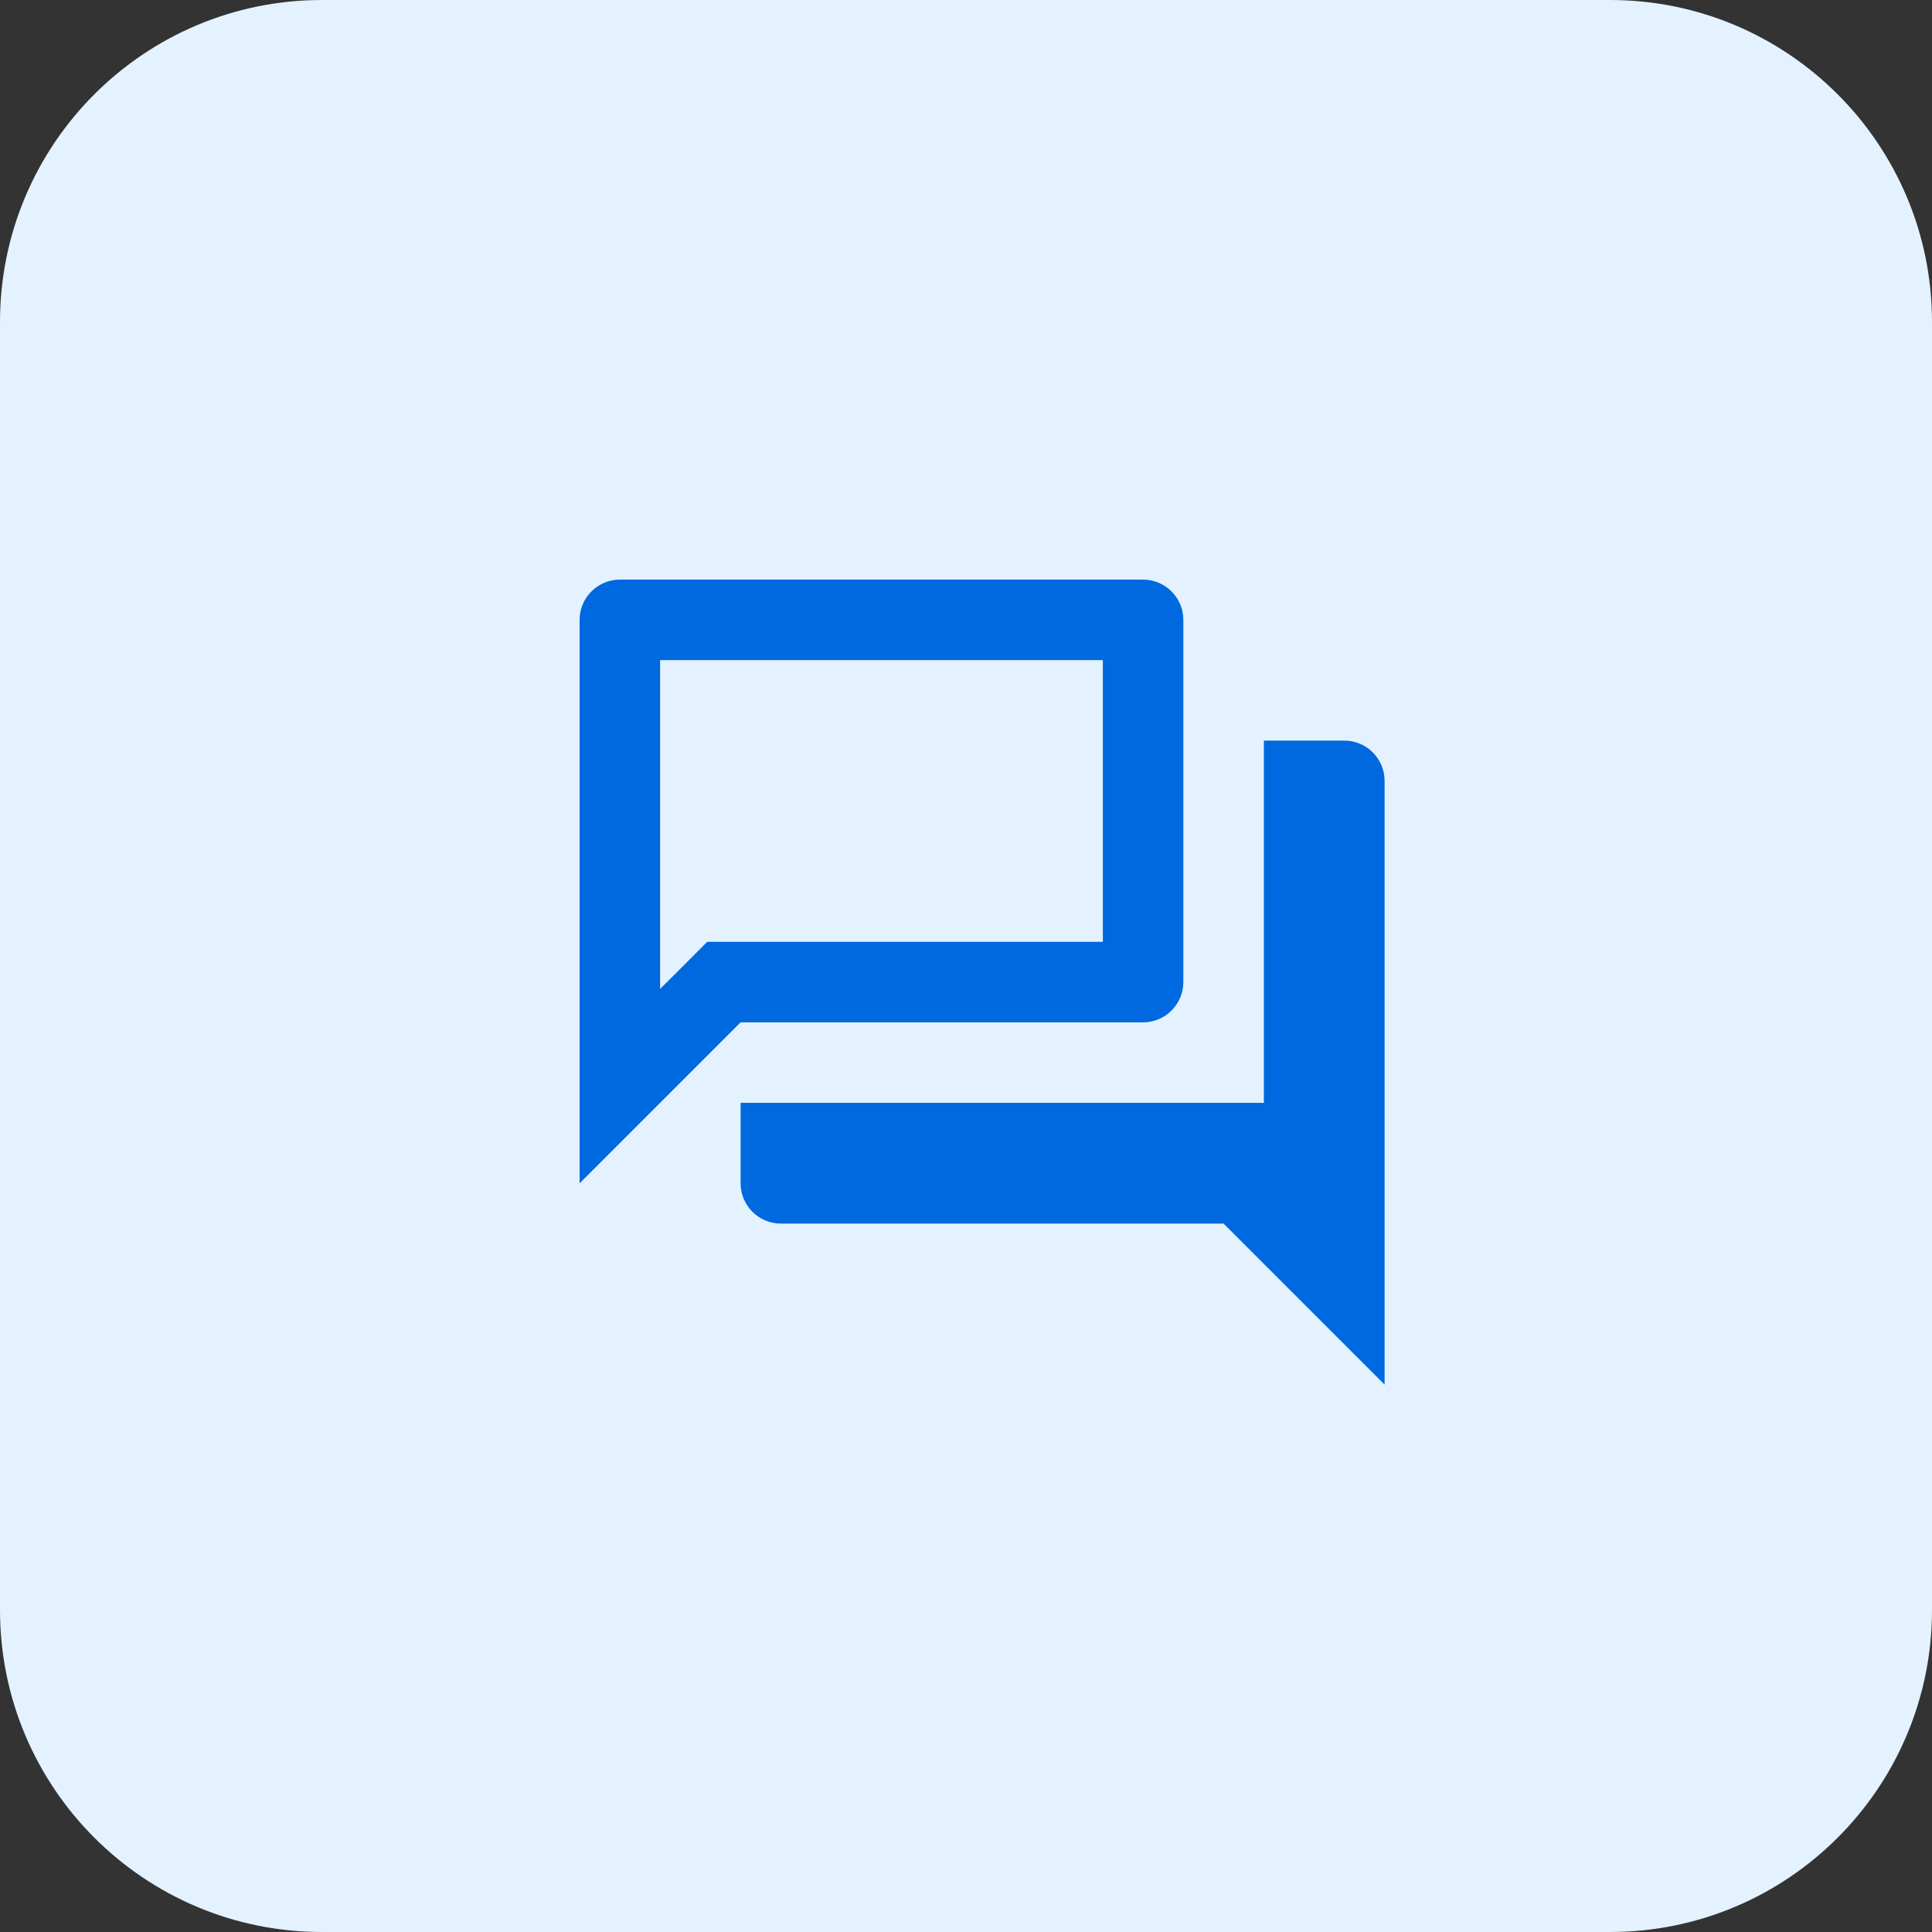
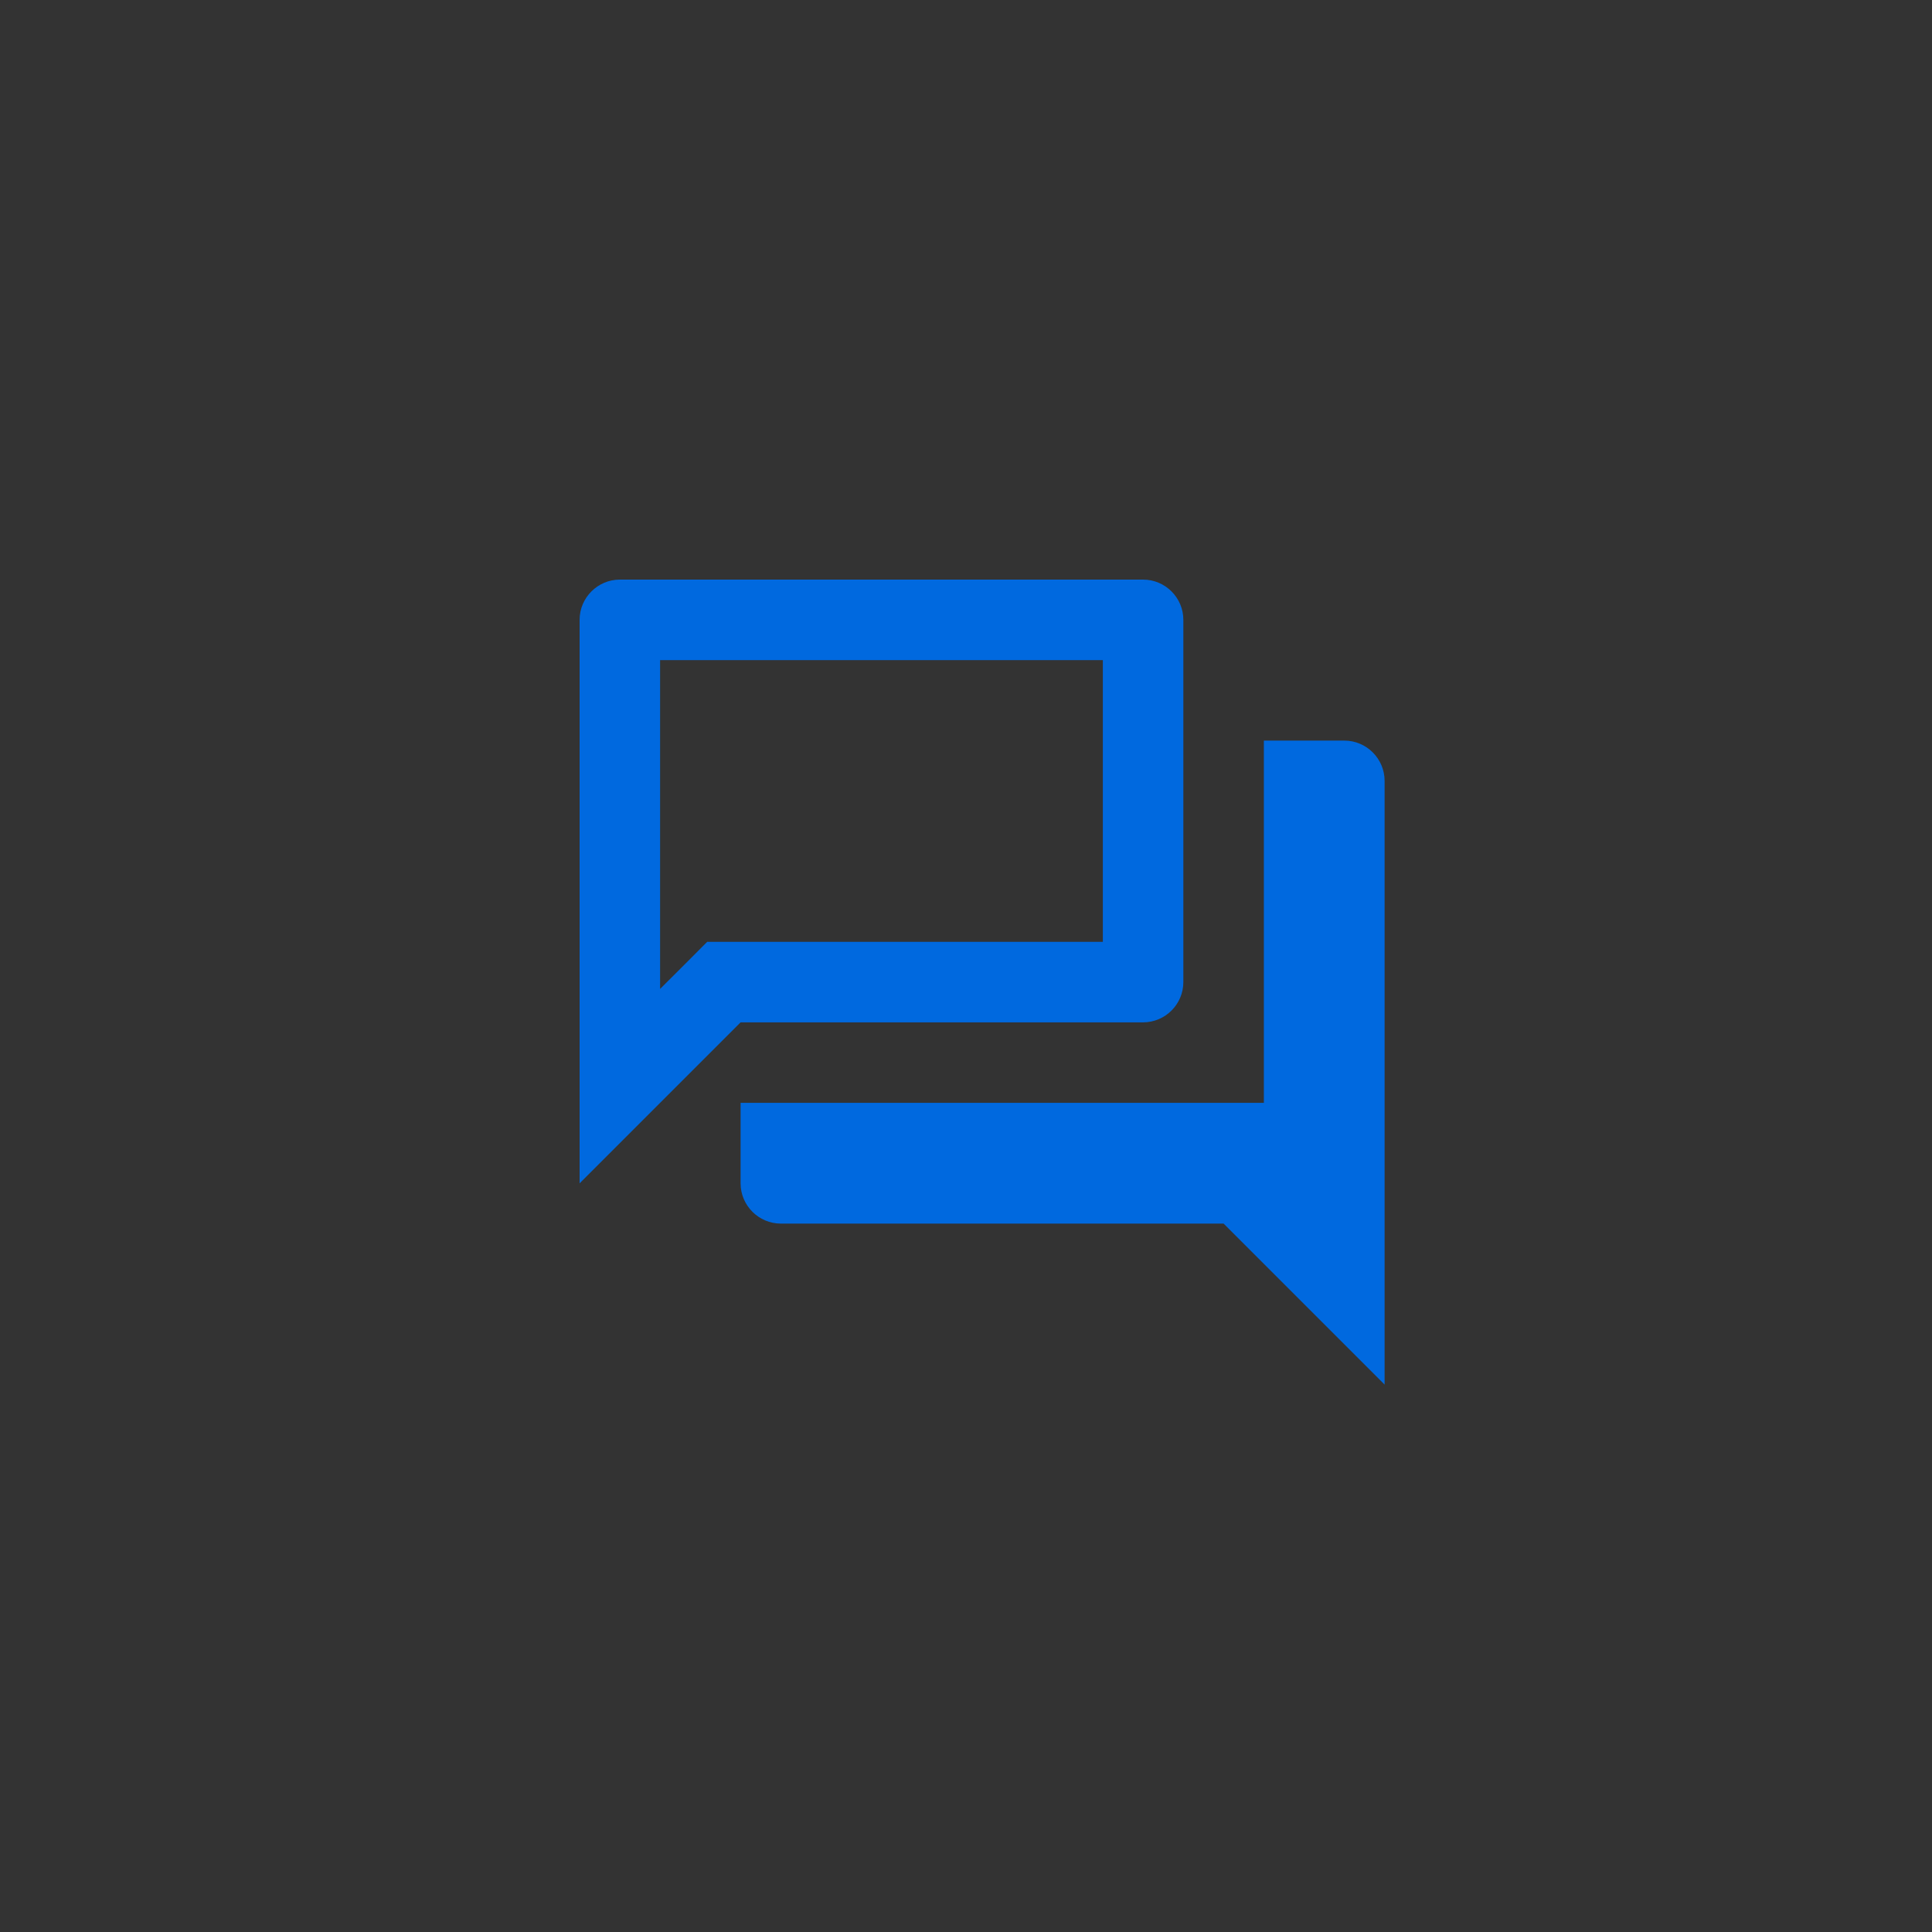
<svg xmlns="http://www.w3.org/2000/svg" width="30" height="30" viewBox="0 0 30 30" fill="none">
  <rect x="0" y="0" width="30" height="30" fill="#333333" stroke="none" />
-   <path d="M0 5C0 2.239 2.239 0 5 0H25C27.761 0 30 2.239 30 5V25C30 27.761 27.761 30 25 30H5C2.239 30 0 27.761 0 25V5Z" fill="#E4F2FF" />
  <path d="M17.125 10.25V14.625H10.981L10.613 14.994L10.25 15.356V10.25H17.125ZM17.75 9H9.625C9.281 9 9 9.281 9 9.625V18.375L11.5 15.875H17.75C18.094 15.875 18.375 15.594 18.375 15.25V9.625C18.375 9.281 18.094 9 17.75 9ZM20.875 11.5H19.625V17.125H11.5V18.375C11.5 18.719 11.781 19 12.125 19H19L21.5 21.5V12.125C21.5 11.781 21.219 11.5 20.875 11.5Z" fill="#0069DF" />
</svg>